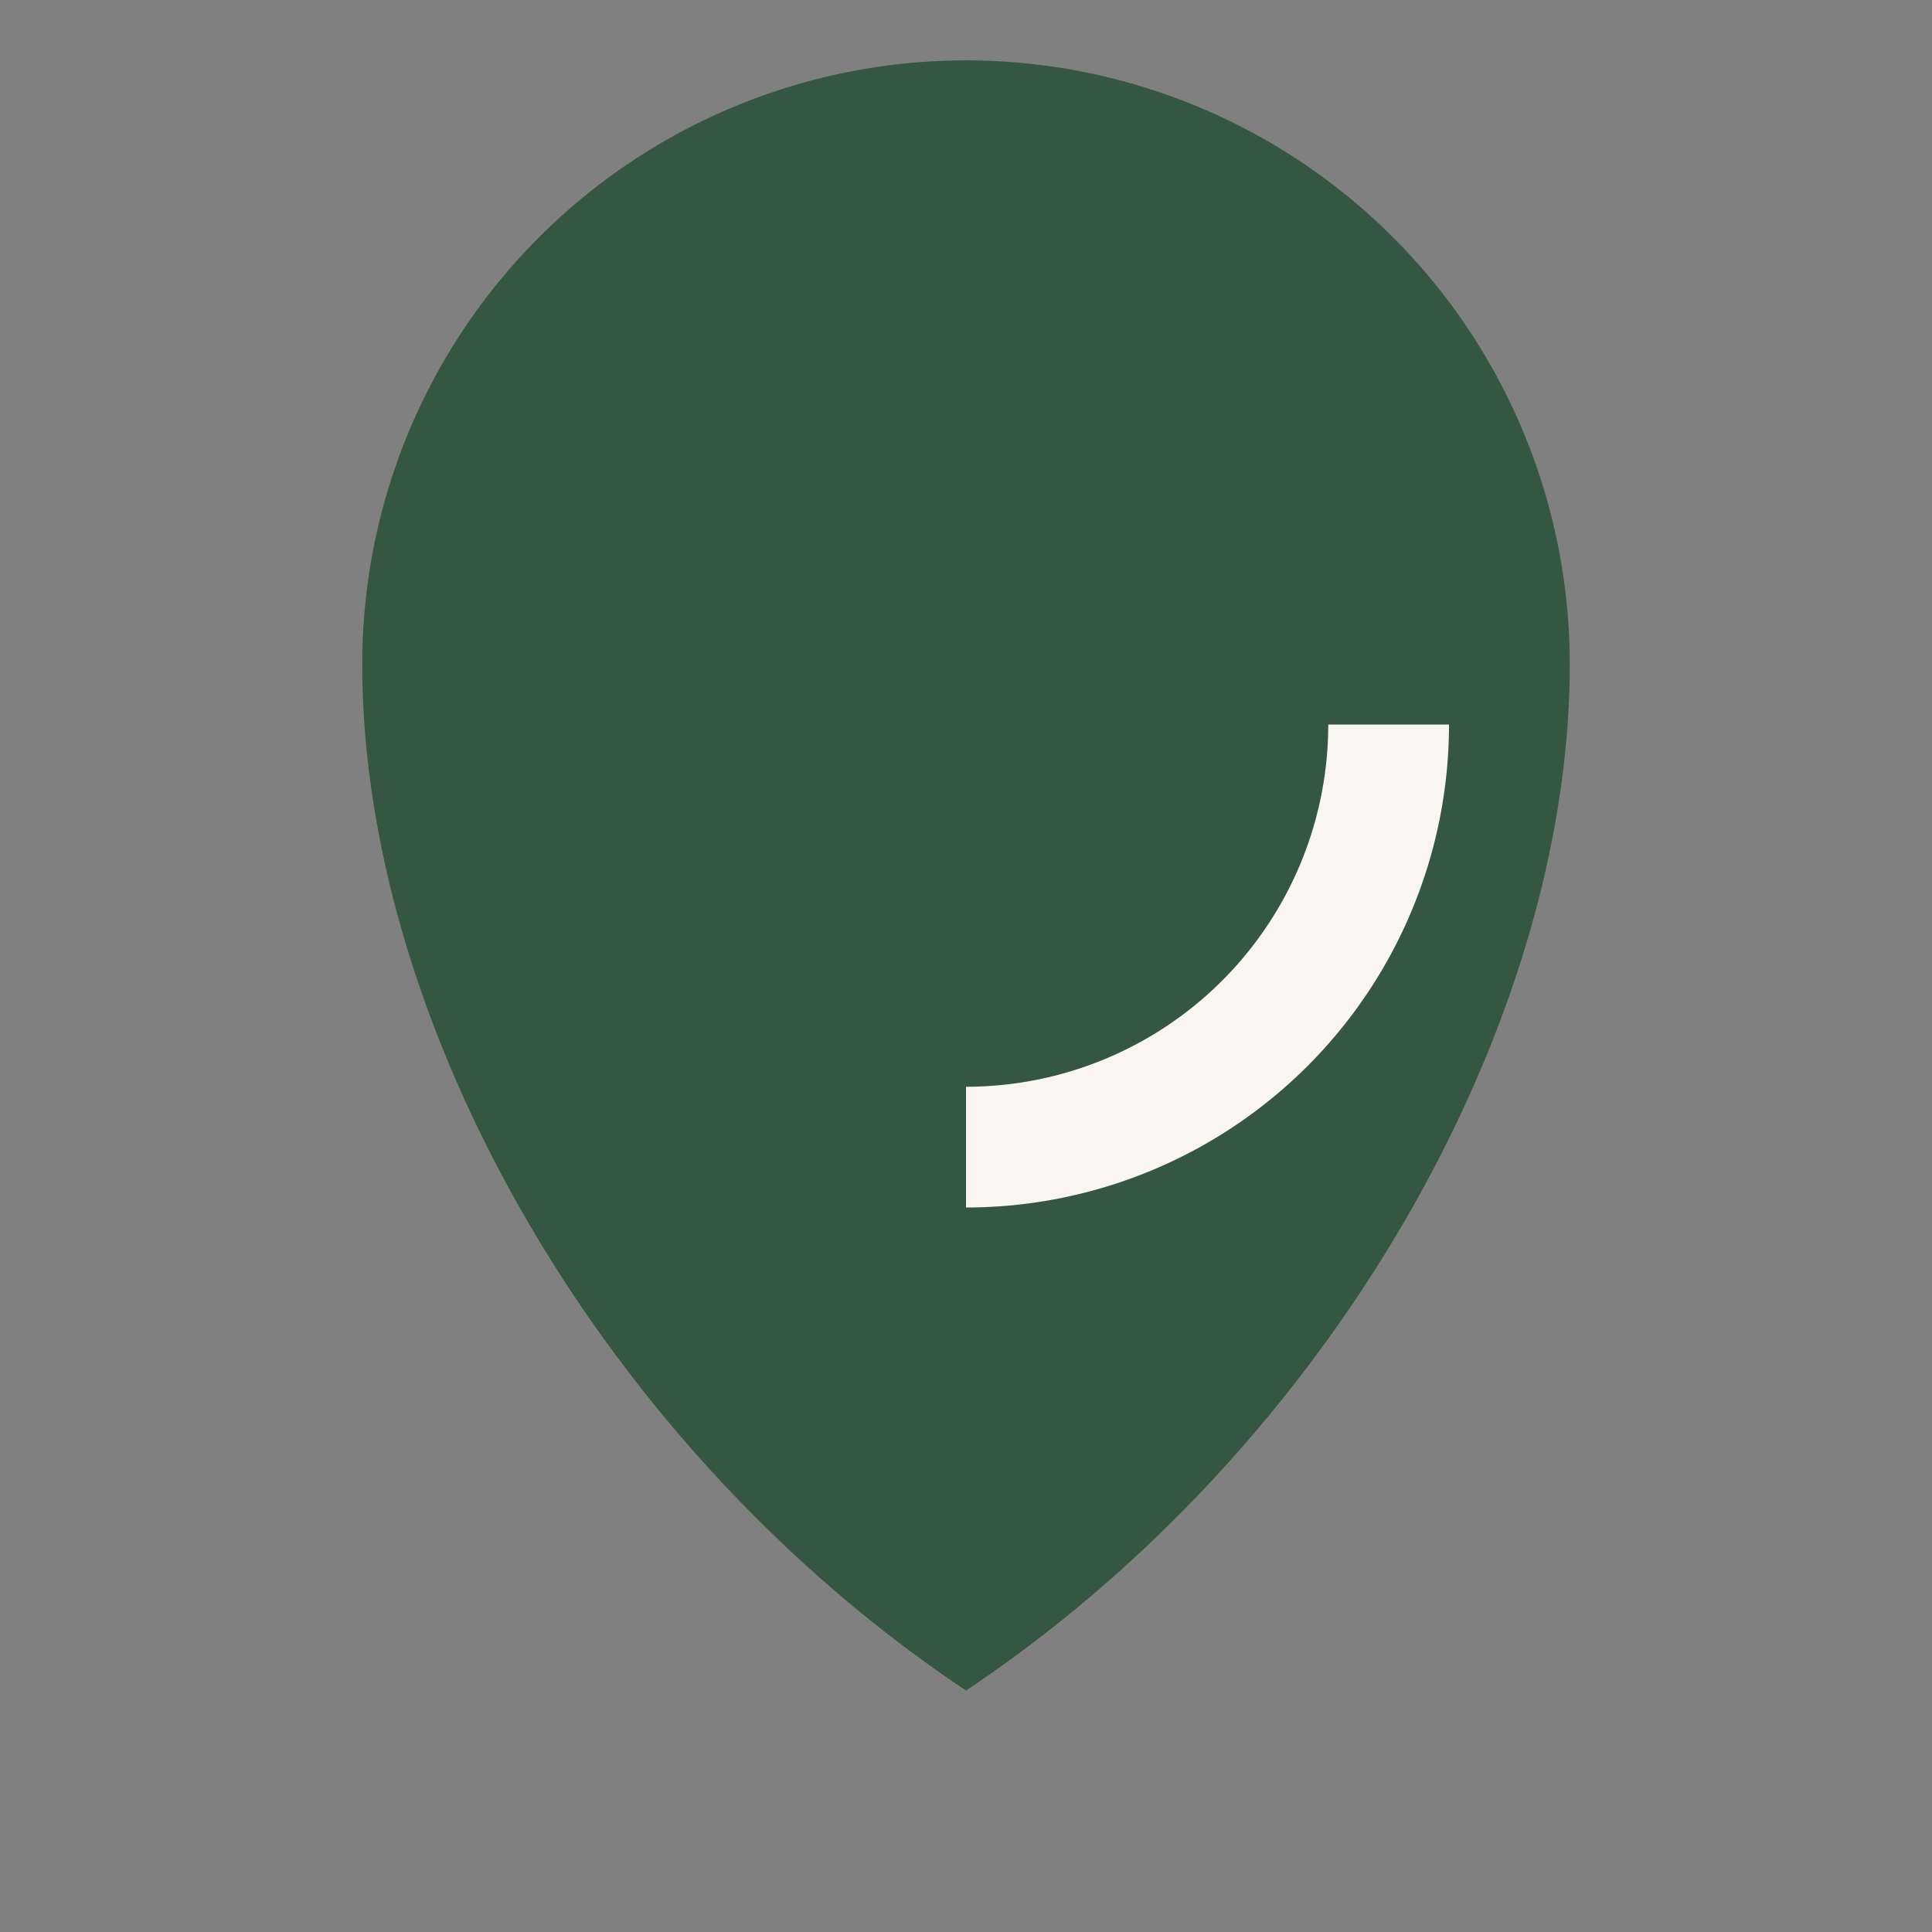
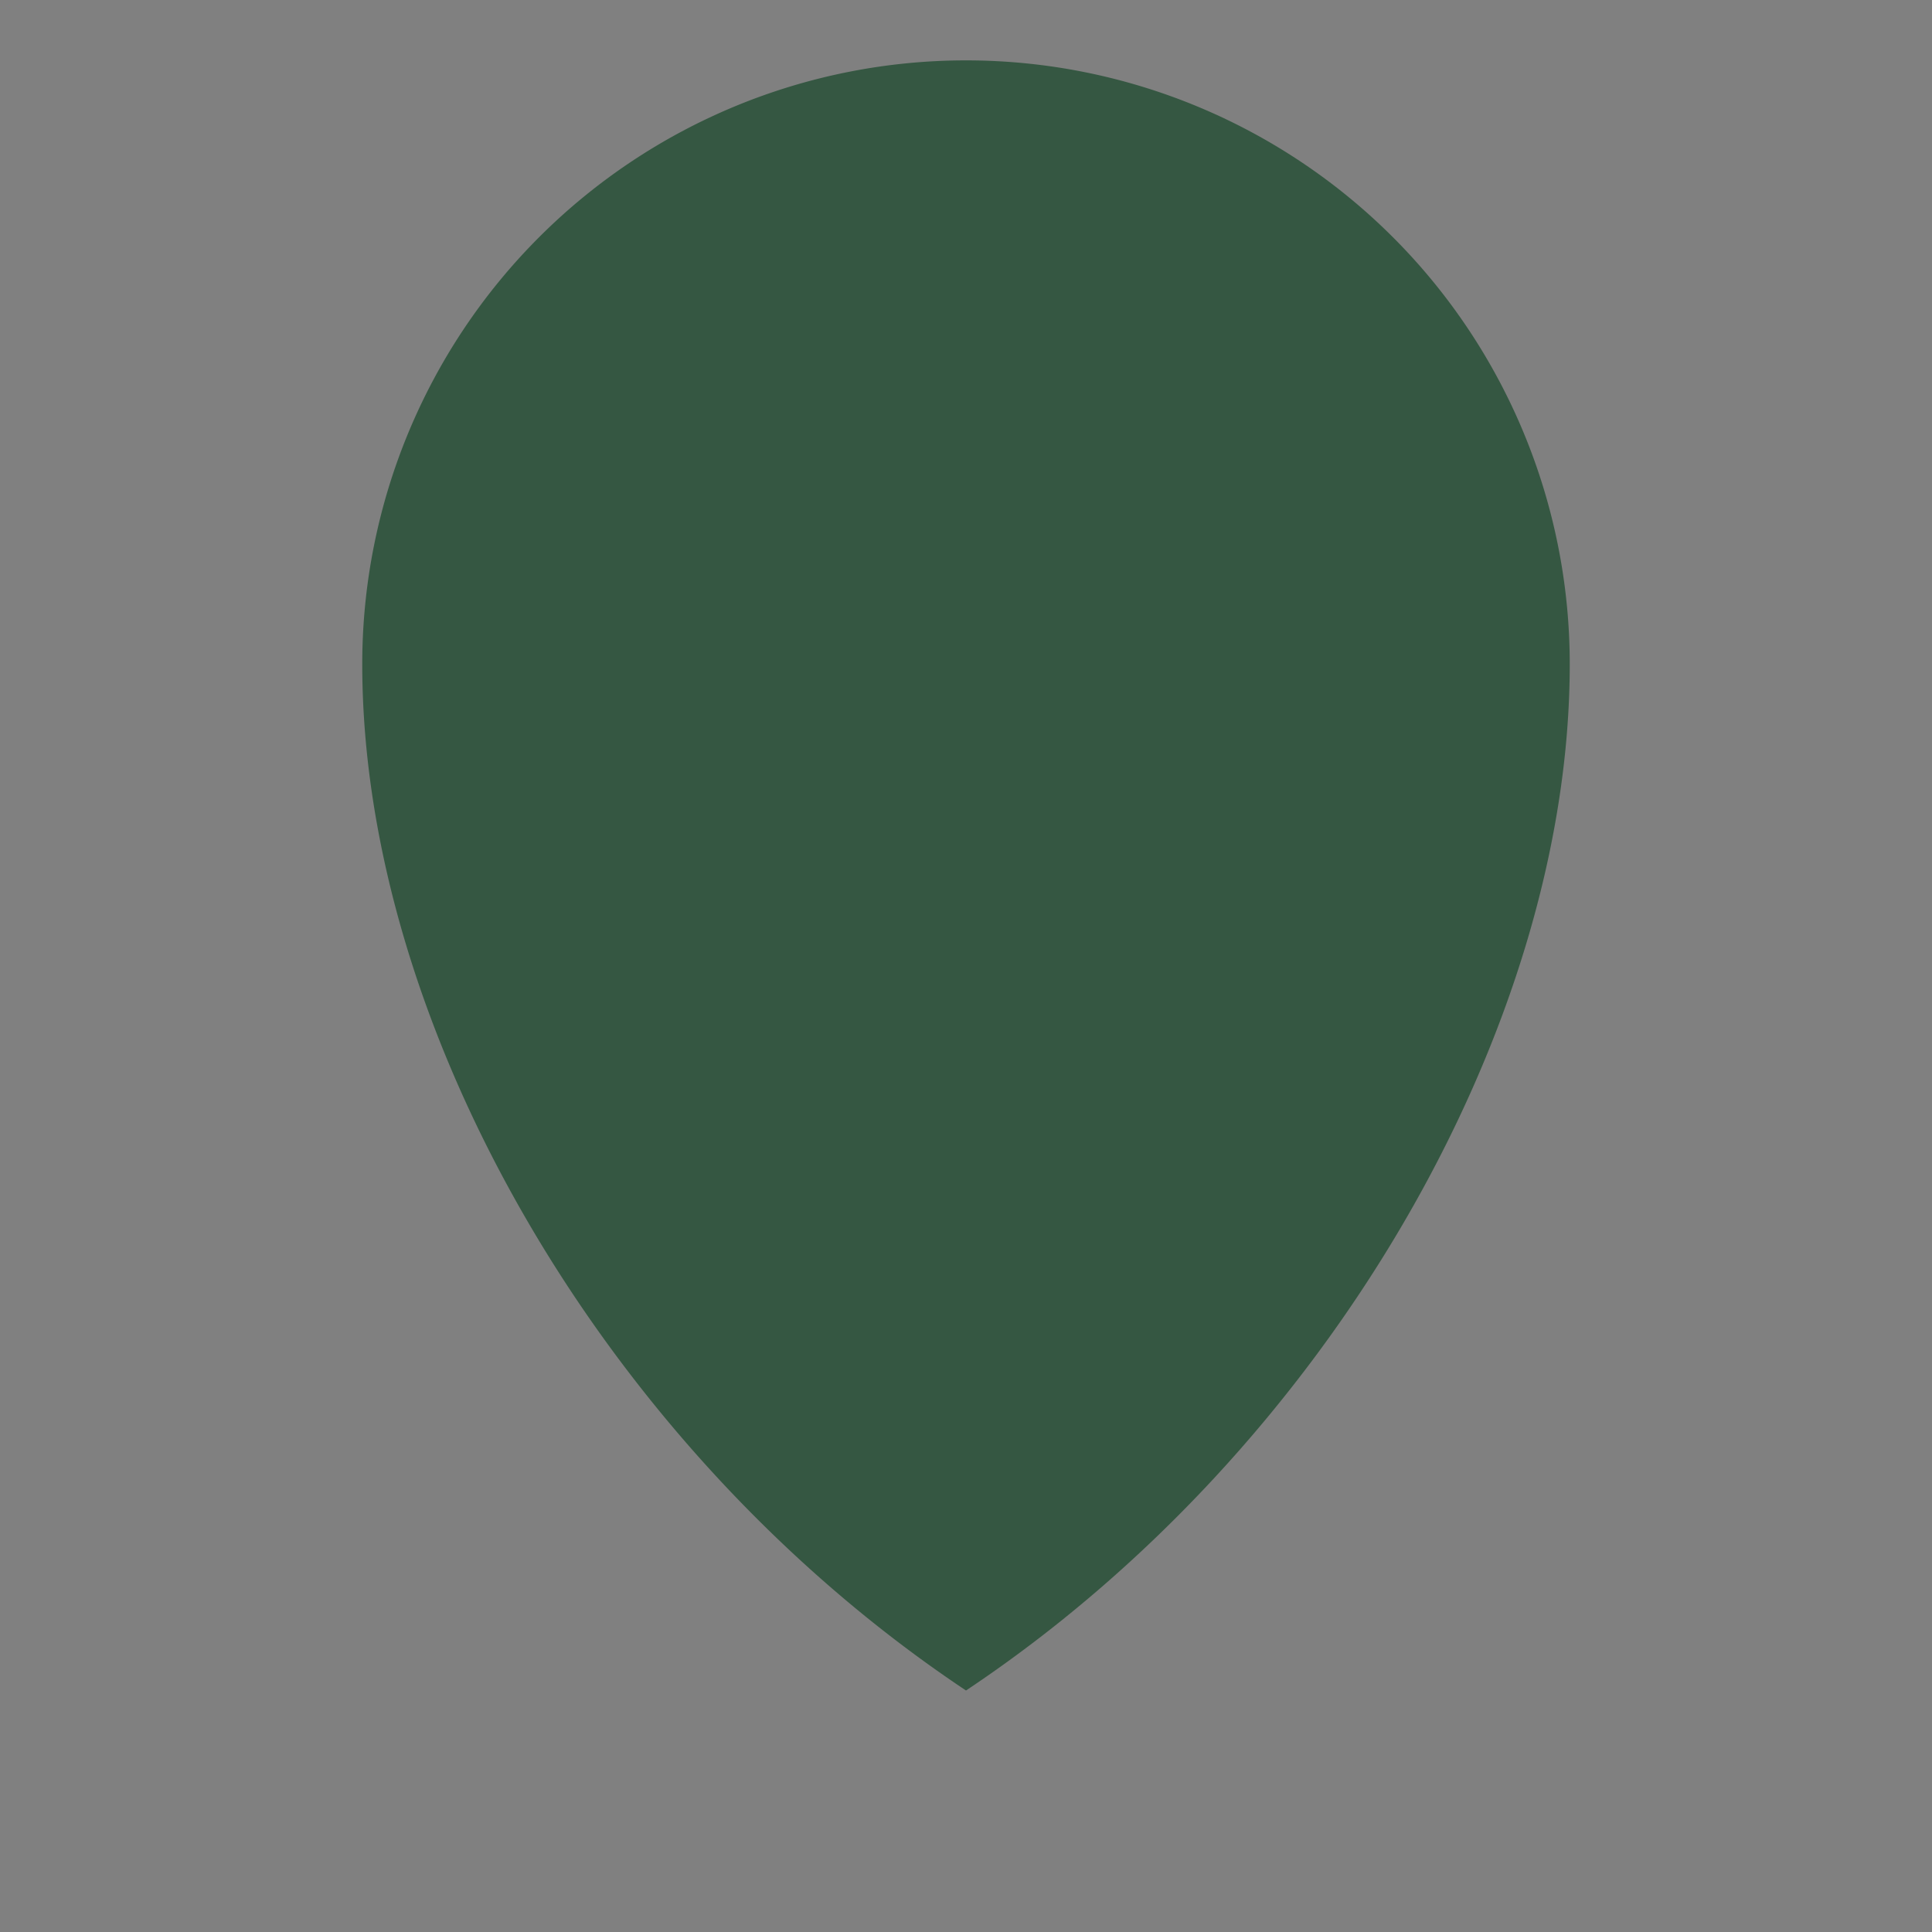
<svg xmlns="http://www.w3.org/2000/svg" width="32" height="32" viewBox="0 0 32 32">
  <rect x="0" y="0" width="32" height="32" fill="#808080" stroke="none" />
  <path d="M16 28c-6-4-10-11-10-17a10 10 0 0 1 20 0c0 6-4 13-10 17z" fill="#355742" />
-   <path d="M16 19a7 7 0 0 0 7-7" stroke="#F9F6F0" stroke-width="2" fill="none" />
</svg>